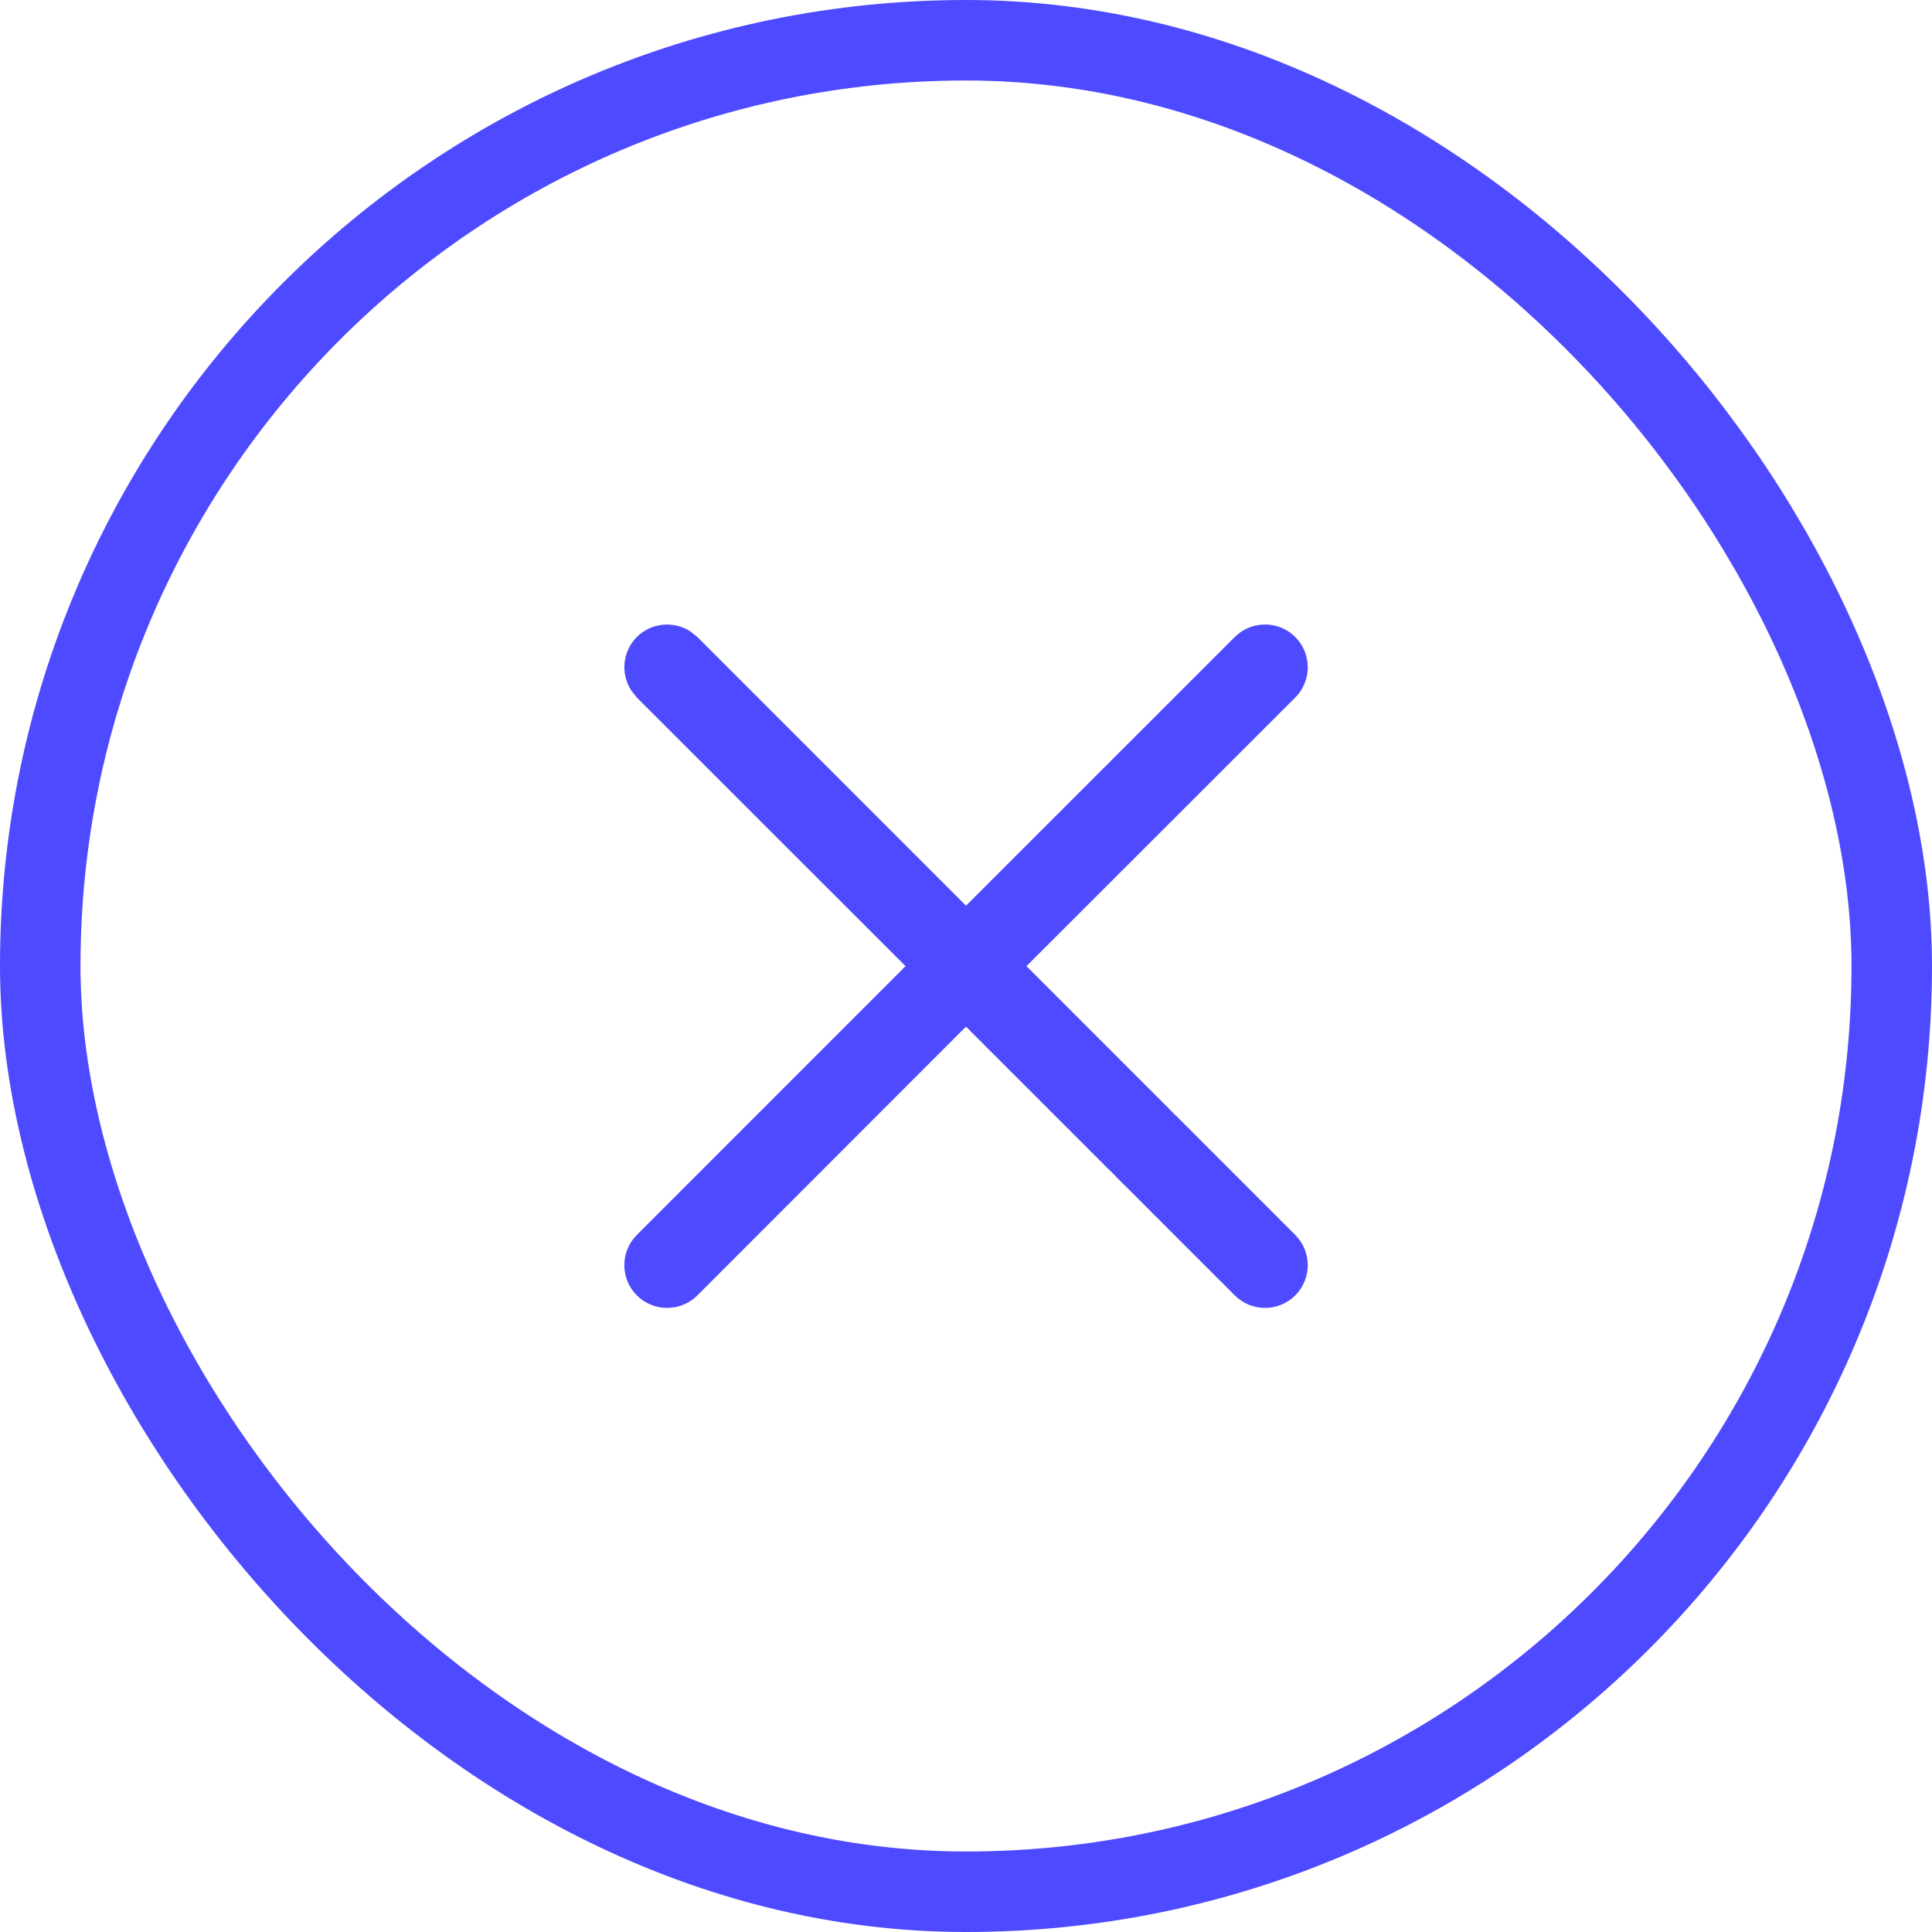
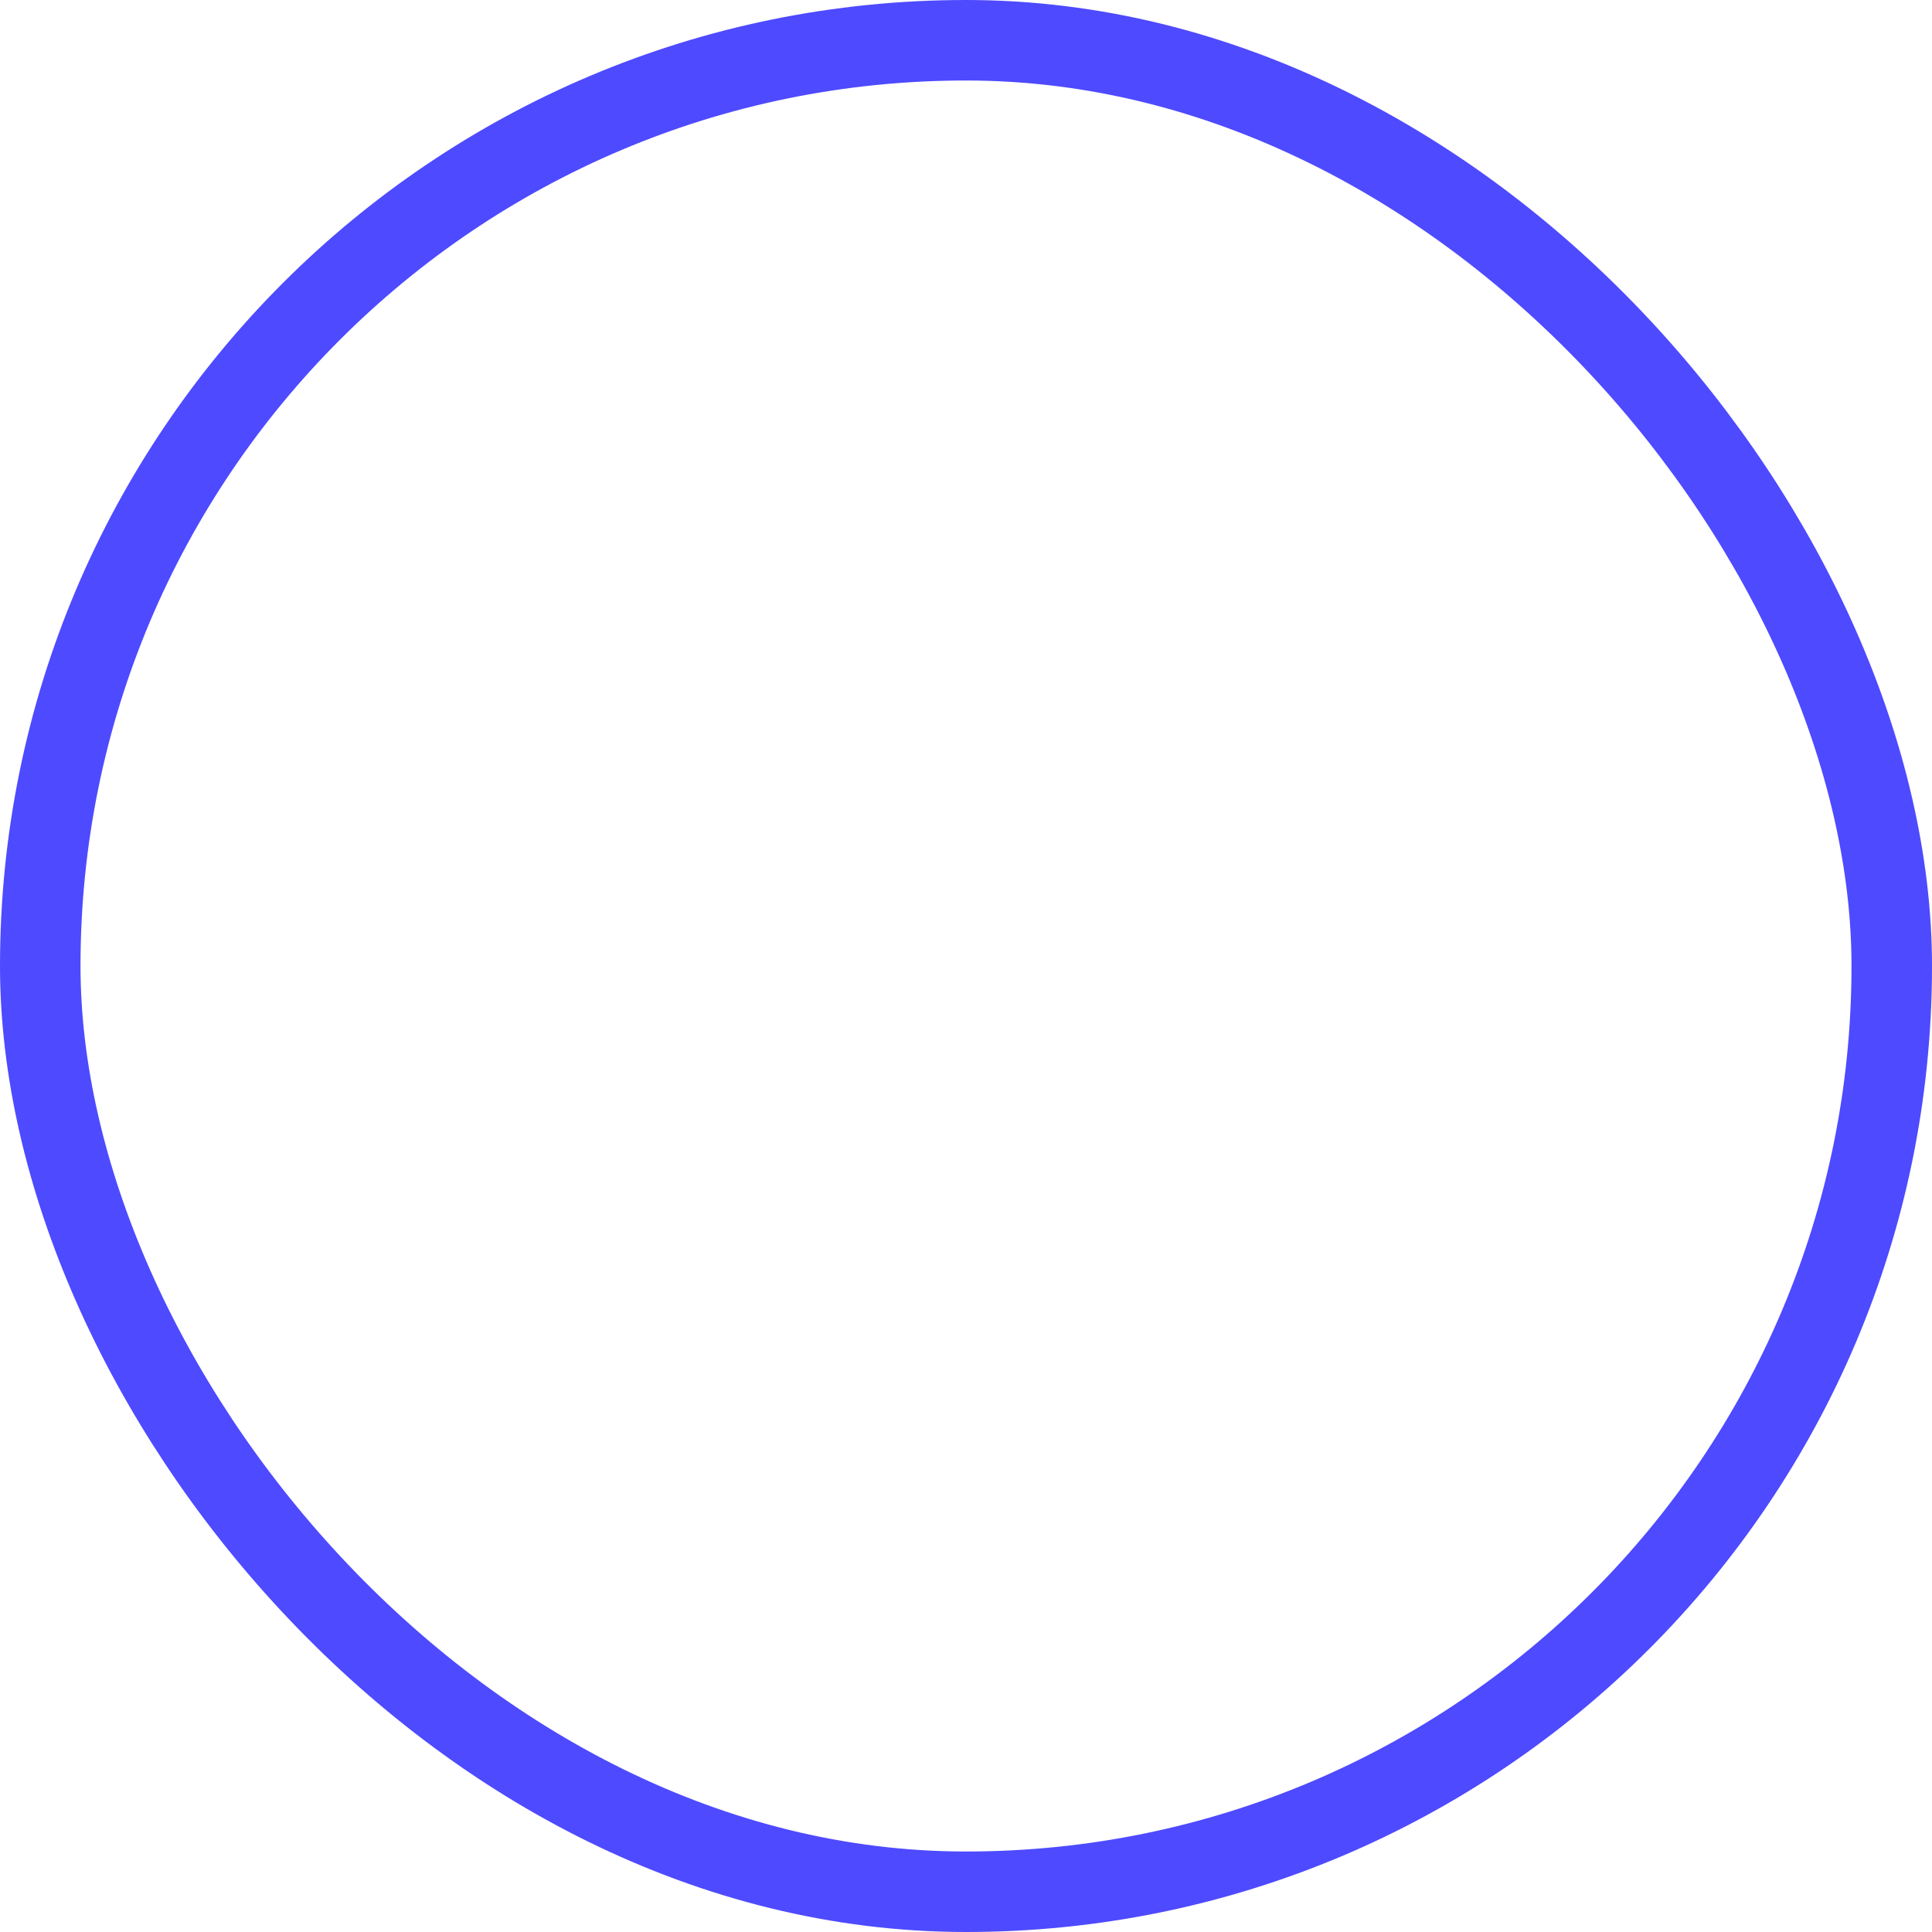
<svg xmlns="http://www.w3.org/2000/svg" width="24" height="24" viewBox="0 0 24 24" fill="none">
  <rect x="0.5" y="0.5" width="23" height="23" rx="11.5" stroke="#4E4AFF" />
-   <path d="M8.663 16.092C8.456 16.299 8.119 16.299 7.911 16.092C7.704 15.884 7.704 15.548 7.911 15.341L8.663 16.092ZM16.09 15.341C16.297 15.548 16.297 15.884 16.09 16.092C15.883 16.299 15.546 16.299 15.339 16.092L16.09 15.341ZM15.339 7.913C15.546 7.706 15.883 7.706 16.09 7.913C16.297 8.121 16.297 8.458 16.09 8.665L12.751 12.002L12.753 12.003C12.755 12.005 12.756 12.007 12.758 12.009L12.764 12.015C12.765 12.017 12.768 12.018 12.77 12.02C12.771 12.021 12.773 12.024 12.774 12.025L12.798 12.049C12.8 12.051 12.802 12.052 12.804 12.054L12.821 12.071C12.823 12.073 12.825 12.076 12.827 12.078L12.851 12.102C12.853 12.104 12.855 12.105 12.857 12.107C12.86 12.11 12.861 12.112 12.863 12.114L12.869 12.12C12.871 12.122 12.874 12.124 12.876 12.126C12.878 12.128 12.88 12.131 12.882 12.133L12.888 12.139C12.89 12.141 12.893 12.143 12.895 12.145C12.897 12.147 12.898 12.149 12.9 12.151C12.903 12.153 12.905 12.155 12.907 12.157C12.909 12.159 12.911 12.162 12.913 12.164C12.915 12.166 12.918 12.168 12.92 12.17C12.922 12.172 12.924 12.175 12.926 12.177L12.933 12.184C12.935 12.186 12.938 12.188 12.94 12.19C12.942 12.192 12.943 12.194 12.945 12.196L12.952 12.203C12.954 12.205 12.957 12.207 12.959 12.209C12.961 12.211 12.963 12.214 12.965 12.216L12.979 12.23C12.981 12.232 12.983 12.233 12.985 12.235L13.047 12.297C13.049 12.299 13.052 12.302 13.054 12.305L13.068 12.318C13.07 12.321 13.073 12.323 13.075 12.325L13.082 12.332C13.085 12.335 13.087 12.338 13.089 12.34L13.096 12.347C13.098 12.349 13.101 12.351 13.104 12.354C13.106 12.356 13.108 12.359 13.11 12.361L13.132 12.383C13.134 12.385 13.137 12.387 13.14 12.39C13.142 12.392 13.144 12.395 13.147 12.398C13.149 12.4 13.152 12.402 13.154 12.404C13.157 12.407 13.159 12.41 13.161 12.412L13.169 12.42C13.171 12.422 13.174 12.424 13.177 12.427C13.179 12.429 13.181 12.432 13.184 12.435C13.186 12.437 13.189 12.439 13.191 12.441L13.199 12.449C13.202 12.452 13.204 12.455 13.206 12.457L13.214 12.465C13.216 12.467 13.219 12.469 13.222 12.472C13.224 12.474 13.226 12.477 13.229 12.48L13.26 12.511C13.262 12.513 13.265 12.515 13.268 12.518L13.322 12.572C13.325 12.575 13.328 12.579 13.33 12.581L13.361 12.612C13.364 12.615 13.367 12.617 13.37 12.62C13.373 12.623 13.375 12.626 13.378 12.629L13.394 12.645C13.396 12.647 13.4 12.65 13.402 12.652C13.405 12.655 13.408 12.659 13.41 12.661L13.418 12.669C13.421 12.672 13.424 12.674 13.427 12.677C13.43 12.68 13.432 12.683 13.435 12.686L13.459 12.71C13.462 12.713 13.465 12.715 13.468 12.718C13.471 12.721 13.473 12.724 13.476 12.727C13.478 12.729 13.482 12.732 13.485 12.735C13.487 12.737 13.489 12.741 13.492 12.743L13.518 12.769C13.52 12.771 13.524 12.774 13.526 12.776C13.529 12.779 13.531 12.783 13.534 12.785L13.543 12.794C13.546 12.797 13.549 12.799 13.552 12.802C13.555 12.805 13.557 12.808 13.56 12.811L13.568 12.819C13.571 12.822 13.575 12.825 13.577 12.827C13.58 12.83 13.582 12.833 13.585 12.836L13.603 12.854C13.605 12.856 13.609 12.859 13.611 12.861L13.62 12.87C13.623 12.873 13.625 12.876 13.628 12.879L13.672 12.923C13.675 12.926 13.678 12.928 13.681 12.931L13.733 12.983C13.736 12.986 13.739 12.99 13.742 12.993L13.786 13.037C13.789 13.04 13.793 13.043 13.796 13.046L13.805 13.055C13.808 13.058 13.811 13.062 13.814 13.065L13.831 13.082C13.834 13.085 13.838 13.088 13.841 13.091L13.85 13.1C13.853 13.103 13.855 13.106 13.858 13.11L13.867 13.118C13.87 13.121 13.874 13.124 13.877 13.127C13.88 13.13 13.883 13.134 13.886 13.137L13.922 13.173C13.925 13.176 13.929 13.179 13.932 13.182C13.935 13.185 13.938 13.188 13.941 13.191L13.949 13.2C13.952 13.203 13.956 13.206 13.959 13.209C13.962 13.212 13.965 13.216 13.968 13.219C13.971 13.222 13.975 13.225 13.978 13.228C13.981 13.231 13.983 13.234 13.986 13.237L14.061 13.312C14.064 13.315 14.067 13.317 14.07 13.32C14.073 13.323 14.076 13.327 14.079 13.33C14.082 13.333 14.086 13.336 14.089 13.339C14.092 13.342 14.095 13.346 14.098 13.349L14.126 13.377C14.129 13.38 14.133 13.383 14.136 13.386C14.139 13.389 14.142 13.393 14.145 13.396L14.154 13.405C14.158 13.408 14.161 13.411 14.164 13.414C14.167 13.417 14.17 13.421 14.173 13.424L14.183 13.434C14.186 13.437 14.189 13.439 14.193 13.443C14.196 13.446 14.198 13.449 14.201 13.452L14.211 13.462C14.214 13.465 14.218 13.468 14.221 13.471C14.224 13.474 14.226 13.477 14.23 13.481L14.249 13.5C14.252 13.503 14.256 13.506 14.259 13.509C14.262 13.512 14.265 13.515 14.268 13.519L14.287 13.538C14.29 13.541 14.294 13.544 14.297 13.547L14.307 13.557C14.31 13.56 14.312 13.563 14.316 13.566L14.335 13.586C14.338 13.589 14.342 13.592 14.345 13.595L14.355 13.605C14.358 13.608 14.36 13.611 14.363 13.614L14.393 13.644C14.396 13.647 14.399 13.649 14.402 13.652L14.412 13.662C14.415 13.665 14.418 13.669 14.421 13.672L14.47 13.721C14.473 13.724 14.476 13.726 14.48 13.73L14.509 13.759C14.512 13.762 14.515 13.765 14.518 13.769L14.605 13.857C14.609 13.86 14.612 13.862 14.615 13.865L14.723 13.973C14.726 13.976 14.728 13.979 14.732 13.982L15.054 14.305C15.057 14.308 15.06 14.31 15.064 14.314L15.112 14.362C15.116 14.366 15.118 14.369 15.121 14.372L15.18 14.431C15.183 14.434 15.186 14.436 15.19 14.44L15.209 14.459C15.212 14.462 15.215 14.466 15.218 14.469L15.257 14.508C15.26 14.511 15.264 14.514 15.267 14.517L15.276 14.526C15.28 14.53 15.282 14.533 15.285 14.536L15.315 14.566C15.318 14.569 15.321 14.571 15.324 14.574L15.334 14.584C15.337 14.587 15.34 14.591 15.343 14.594L15.362 14.613C15.366 14.617 15.369 14.619 15.372 14.622C15.375 14.625 15.378 14.629 15.381 14.632L15.4 14.651C15.404 14.655 15.407 14.657 15.41 14.66C15.413 14.663 15.416 14.667 15.419 14.67L15.439 14.69C15.442 14.693 15.445 14.695 15.448 14.698C15.451 14.701 15.454 14.705 15.457 14.708L15.467 14.718C15.47 14.721 15.474 14.724 15.477 14.727C15.48 14.73 15.482 14.733 15.485 14.736L15.495 14.746C15.498 14.749 15.502 14.752 15.505 14.755C15.508 14.758 15.511 14.762 15.514 14.765C15.517 14.768 15.52 14.77 15.524 14.774C15.527 14.777 15.529 14.78 15.532 14.783L15.542 14.793C15.545 14.796 15.549 14.799 15.552 14.802C15.555 14.805 15.557 14.809 15.561 14.812C15.564 14.815 15.567 14.817 15.57 14.82C15.573 14.823 15.576 14.827 15.579 14.83L15.607 14.858C15.611 14.861 15.614 14.864 15.617 14.867C15.62 14.87 15.623 14.874 15.626 14.877C15.629 14.88 15.633 14.883 15.636 14.886C15.639 14.889 15.642 14.893 15.645 14.896L15.672 14.923C15.675 14.926 15.679 14.929 15.682 14.932C15.685 14.935 15.688 14.938 15.691 14.941C15.694 14.945 15.697 14.947 15.7 14.95C15.703 14.953 15.706 14.957 15.709 14.96L15.718 14.969C15.721 14.972 15.725 14.975 15.728 14.978C15.731 14.981 15.733 14.984 15.736 14.987C15.739 14.99 15.743 14.993 15.746 14.996C15.749 14.999 15.752 15.003 15.755 15.006L15.773 15.024C15.775 15.027 15.779 15.029 15.782 15.032C15.785 15.035 15.788 15.039 15.791 15.042L15.8 15.051C15.803 15.054 15.807 15.057 15.81 15.06L15.818 15.068C15.821 15.071 15.824 15.075 15.827 15.078L15.845 15.096C15.848 15.099 15.852 15.102 15.855 15.105L15.863 15.113C15.866 15.116 15.869 15.12 15.872 15.123L16.013 15.264C16.015 15.267 16.019 15.269 16.022 15.272L16.03 15.28C16.033 15.283 16.035 15.286 16.038 15.289L16.056 15.307C16.058 15.309 16.062 15.312 16.064 15.315L16.073 15.323C16.076 15.326 16.078 15.329 16.081 15.332L16.09 15.341L15.714 15.716L15.339 16.092L15.33 16.083C15.327 16.08 15.324 16.078 15.321 16.075L15.313 16.067C15.31 16.064 15.307 16.061 15.305 16.058L15.287 16.04C15.284 16.037 15.281 16.035 15.278 16.032L15.27 16.023C15.267 16.021 15.265 16.017 15.262 16.015L15.13 15.883C15.127 15.88 15.123 15.877 15.12 15.874L15.103 15.857C15.1 15.854 15.097 15.85 15.094 15.847L15.076 15.829C15.073 15.826 15.069 15.823 15.066 15.82L15.058 15.812C15.055 15.809 15.052 15.805 15.049 15.802L15.04 15.793C15.037 15.79 15.033 15.787 15.03 15.784C15.027 15.781 15.025 15.777 15.022 15.774L15.004 15.757C15.001 15.754 14.997 15.751 14.994 15.748C14.991 15.745 14.989 15.741 14.985 15.738C14.982 15.735 14.979 15.733 14.976 15.73C14.973 15.727 14.97 15.723 14.967 15.72L14.958 15.711C14.955 15.708 14.951 15.705 14.948 15.702C14.945 15.699 14.943 15.695 14.94 15.693C14.937 15.689 14.933 15.687 14.93 15.684C14.927 15.681 14.924 15.677 14.921 15.674L14.894 15.647C14.891 15.643 14.887 15.641 14.884 15.638C14.881 15.635 14.878 15.631 14.875 15.628C14.872 15.625 14.868 15.622 14.865 15.619C14.862 15.616 14.86 15.613 14.857 15.61L14.828 15.581C14.825 15.578 14.822 15.575 14.818 15.572C14.815 15.569 14.813 15.566 14.81 15.563C14.807 15.559 14.803 15.557 14.8 15.554C14.797 15.551 14.794 15.547 14.791 15.544L14.781 15.534C14.778 15.531 14.775 15.528 14.772 15.525C14.768 15.522 14.766 15.519 14.763 15.516C14.76 15.513 14.756 15.51 14.753 15.507C14.75 15.504 14.747 15.5 14.744 15.497L14.735 15.487C14.731 15.484 14.728 15.482 14.725 15.479C14.722 15.476 14.719 15.472 14.716 15.469L14.706 15.459C14.703 15.456 14.7 15.453 14.696 15.45L14.687 15.441C14.684 15.437 14.681 15.434 14.678 15.431L14.668 15.421C14.665 15.418 14.661 15.415 14.658 15.412C14.655 15.409 14.653 15.405 14.649 15.402L14.63 15.383C14.627 15.38 14.623 15.377 14.62 15.374C14.617 15.371 14.614 15.367 14.611 15.364L14.592 15.345C14.589 15.342 14.585 15.339 14.582 15.336L14.572 15.326C14.569 15.323 14.567 15.32 14.564 15.316L14.534 15.287C14.531 15.284 14.528 15.281 14.524 15.278L14.515 15.269C14.512 15.265 14.509 15.262 14.506 15.259L14.467 15.22C14.464 15.217 14.46 15.214 14.457 15.211L14.438 15.191C14.434 15.188 14.432 15.185 14.429 15.182L14.37 15.123C14.367 15.12 14.364 15.117 14.36 15.114L14.312 15.066C14.309 15.062 14.306 15.059 14.303 15.056L13.98 14.733C13.977 14.73 13.974 14.728 13.971 14.725L13.863 14.617C13.86 14.614 13.858 14.611 13.855 14.607L13.767 14.52C13.764 14.517 13.76 14.514 13.757 14.511L13.728 14.482C13.725 14.478 13.722 14.475 13.719 14.472L13.67 14.423C13.667 14.42 13.663 14.417 13.66 14.414L13.65 14.404C13.647 14.401 13.645 14.398 13.642 14.395L13.612 14.365C13.609 14.362 13.606 14.36 13.603 14.357L13.593 14.347C13.59 14.344 13.587 14.34 13.584 14.337L13.565 14.318C13.561 14.314 13.558 14.312 13.555 14.309L13.545 14.299C13.542 14.296 13.539 14.292 13.536 14.289L13.517 14.27C13.514 14.267 13.51 14.264 13.507 14.261C13.504 14.258 13.501 14.254 13.498 14.251L13.479 14.232C13.476 14.229 13.472 14.226 13.469 14.223C13.466 14.22 13.463 14.216 13.46 14.213L13.45 14.203C13.447 14.2 13.444 14.197 13.441 14.194C13.437 14.191 13.435 14.188 13.432 14.185L13.422 14.175C13.419 14.172 13.415 14.169 13.412 14.166C13.409 14.163 13.406 14.159 13.403 14.156L13.394 14.147C13.391 14.143 13.387 14.141 13.384 14.138C13.381 14.135 13.378 14.131 13.375 14.128L13.347 14.1C13.344 14.097 13.34 14.094 13.337 14.091C13.334 14.088 13.331 14.084 13.328 14.081C13.325 14.078 13.322 14.075 13.318 14.072C13.315 14.069 13.313 14.066 13.31 14.063L13.235 13.988C13.232 13.985 13.229 13.983 13.226 13.98C13.223 13.976 13.22 13.973 13.217 13.97C13.214 13.967 13.21 13.964 13.207 13.961C13.204 13.958 13.201 13.954 13.198 13.951L13.19 13.943C13.187 13.939 13.183 13.937 13.18 13.934C13.177 13.931 13.174 13.927 13.171 13.924C13.168 13.921 13.164 13.918 13.161 13.915C13.158 13.912 13.155 13.908 13.152 13.905L13.135 13.888C13.132 13.885 13.128 13.882 13.125 13.879C13.122 13.876 13.119 13.872 13.116 13.869L13.107 13.86C13.104 13.857 13.101 13.855 13.098 13.852L13.089 13.843C13.086 13.84 13.083 13.836 13.08 13.833L13.063 13.816C13.06 13.812 13.056 13.81 13.053 13.807L13.044 13.798C13.041 13.795 13.038 13.791 13.035 13.788L12.991 13.744C12.988 13.741 12.985 13.738 12.982 13.735L12.929 13.683C12.926 13.68 12.924 13.677 12.921 13.674L12.877 13.63C12.874 13.627 12.871 13.625 12.868 13.622L12.86 13.613C12.857 13.611 12.854 13.607 12.852 13.605L12.834 13.587C12.831 13.584 12.828 13.582 12.825 13.579C12.822 13.576 12.82 13.573 12.818 13.57L12.809 13.562C12.806 13.559 12.803 13.557 12.8 13.554C12.797 13.551 12.795 13.548 12.792 13.545L12.783 13.536C12.78 13.533 12.777 13.531 12.774 13.528C12.772 13.526 12.769 13.522 12.767 13.52L12.741 13.494C12.739 13.492 12.735 13.489 12.732 13.486C12.73 13.484 12.727 13.48 12.725 13.478C12.722 13.475 12.719 13.473 12.716 13.47C12.713 13.467 12.711 13.464 12.708 13.461L12.684 13.437C12.681 13.434 12.678 13.431 12.675 13.429C12.672 13.426 12.67 13.423 12.667 13.42L12.659 13.412C12.657 13.409 12.653 13.407 12.65 13.404C12.648 13.402 12.645 13.398 12.643 13.396L12.627 13.38C12.624 13.377 12.621 13.375 12.618 13.372C12.616 13.37 12.613 13.366 12.61 13.363L12.587 13.34C12.584 13.337 12.581 13.335 12.578 13.332L12.516 13.27C12.513 13.267 12.511 13.264 12.509 13.262L12.478 13.231C12.475 13.228 12.472 13.226 12.47 13.224C12.467 13.221 12.465 13.218 12.463 13.216L12.455 13.208C12.453 13.206 12.45 13.204 12.447 13.201L12.44 13.193C12.437 13.191 12.435 13.188 12.433 13.186C12.43 13.183 12.427 13.181 12.425 13.179C12.422 13.176 12.42 13.173 12.418 13.171L12.41 13.163C12.408 13.161 12.405 13.159 12.402 13.156C12.4 13.154 12.398 13.151 12.396 13.149C12.393 13.146 12.39 13.144 12.388 13.142C12.385 13.139 12.383 13.136 12.381 13.134L12.36 13.112C12.357 13.11 12.354 13.108 12.352 13.106C12.349 13.103 12.347 13.1 12.345 13.098L12.338 13.091C12.336 13.088 12.332 13.086 12.33 13.084L12.323 13.077C12.321 13.075 12.319 13.072 12.316 13.069L12.303 13.056C12.3 13.053 12.297 13.051 12.295 13.049L12.233 12.987C12.231 12.985 12.23 12.983 12.228 12.981L12.214 12.967C12.212 12.965 12.209 12.963 12.207 12.961C12.205 12.959 12.203 12.956 12.201 12.954L12.194 12.947C12.192 12.945 12.19 12.944 12.188 12.941C12.185 12.939 12.184 12.937 12.182 12.935L12.175 12.928C12.173 12.926 12.17 12.924 12.168 12.922C12.166 12.92 12.164 12.917 12.162 12.915C12.16 12.913 12.158 12.911 12.155 12.909C12.153 12.907 12.152 12.905 12.149 12.902C12.147 12.9 12.145 12.899 12.143 12.897C12.141 12.895 12.139 12.892 12.137 12.89L12.131 12.884C12.129 12.882 12.126 12.88 12.124 12.878C12.122 12.876 12.12 12.873 12.118 12.871L12.112 12.865C12.11 12.863 12.108 12.861 12.105 12.86C12.104 12.857 12.102 12.855 12.1 12.853L12.082 12.835C12.08 12.833 12.077 12.831 12.075 12.829L12.052 12.806C12.05 12.804 12.049 12.802 12.047 12.8L12.024 12.776C12.022 12.775 12.019 12.773 12.018 12.772C12.016 12.77 12.015 12.768 12.013 12.766L12.007 12.76C12.005 12.758 12.003 12.757 12.001 12.755L12 12.753L8.663 16.092L8.287 15.716L7.911 15.341L11.249 12.002L7.911 8.665L7.844 8.581C7.708 8.375 7.73 8.095 7.911 7.913C8.093 7.732 8.373 7.71 8.579 7.846L8.663 7.913L12 11.251L15.339 7.913Z" fill="#4E4AFF" />
</svg>